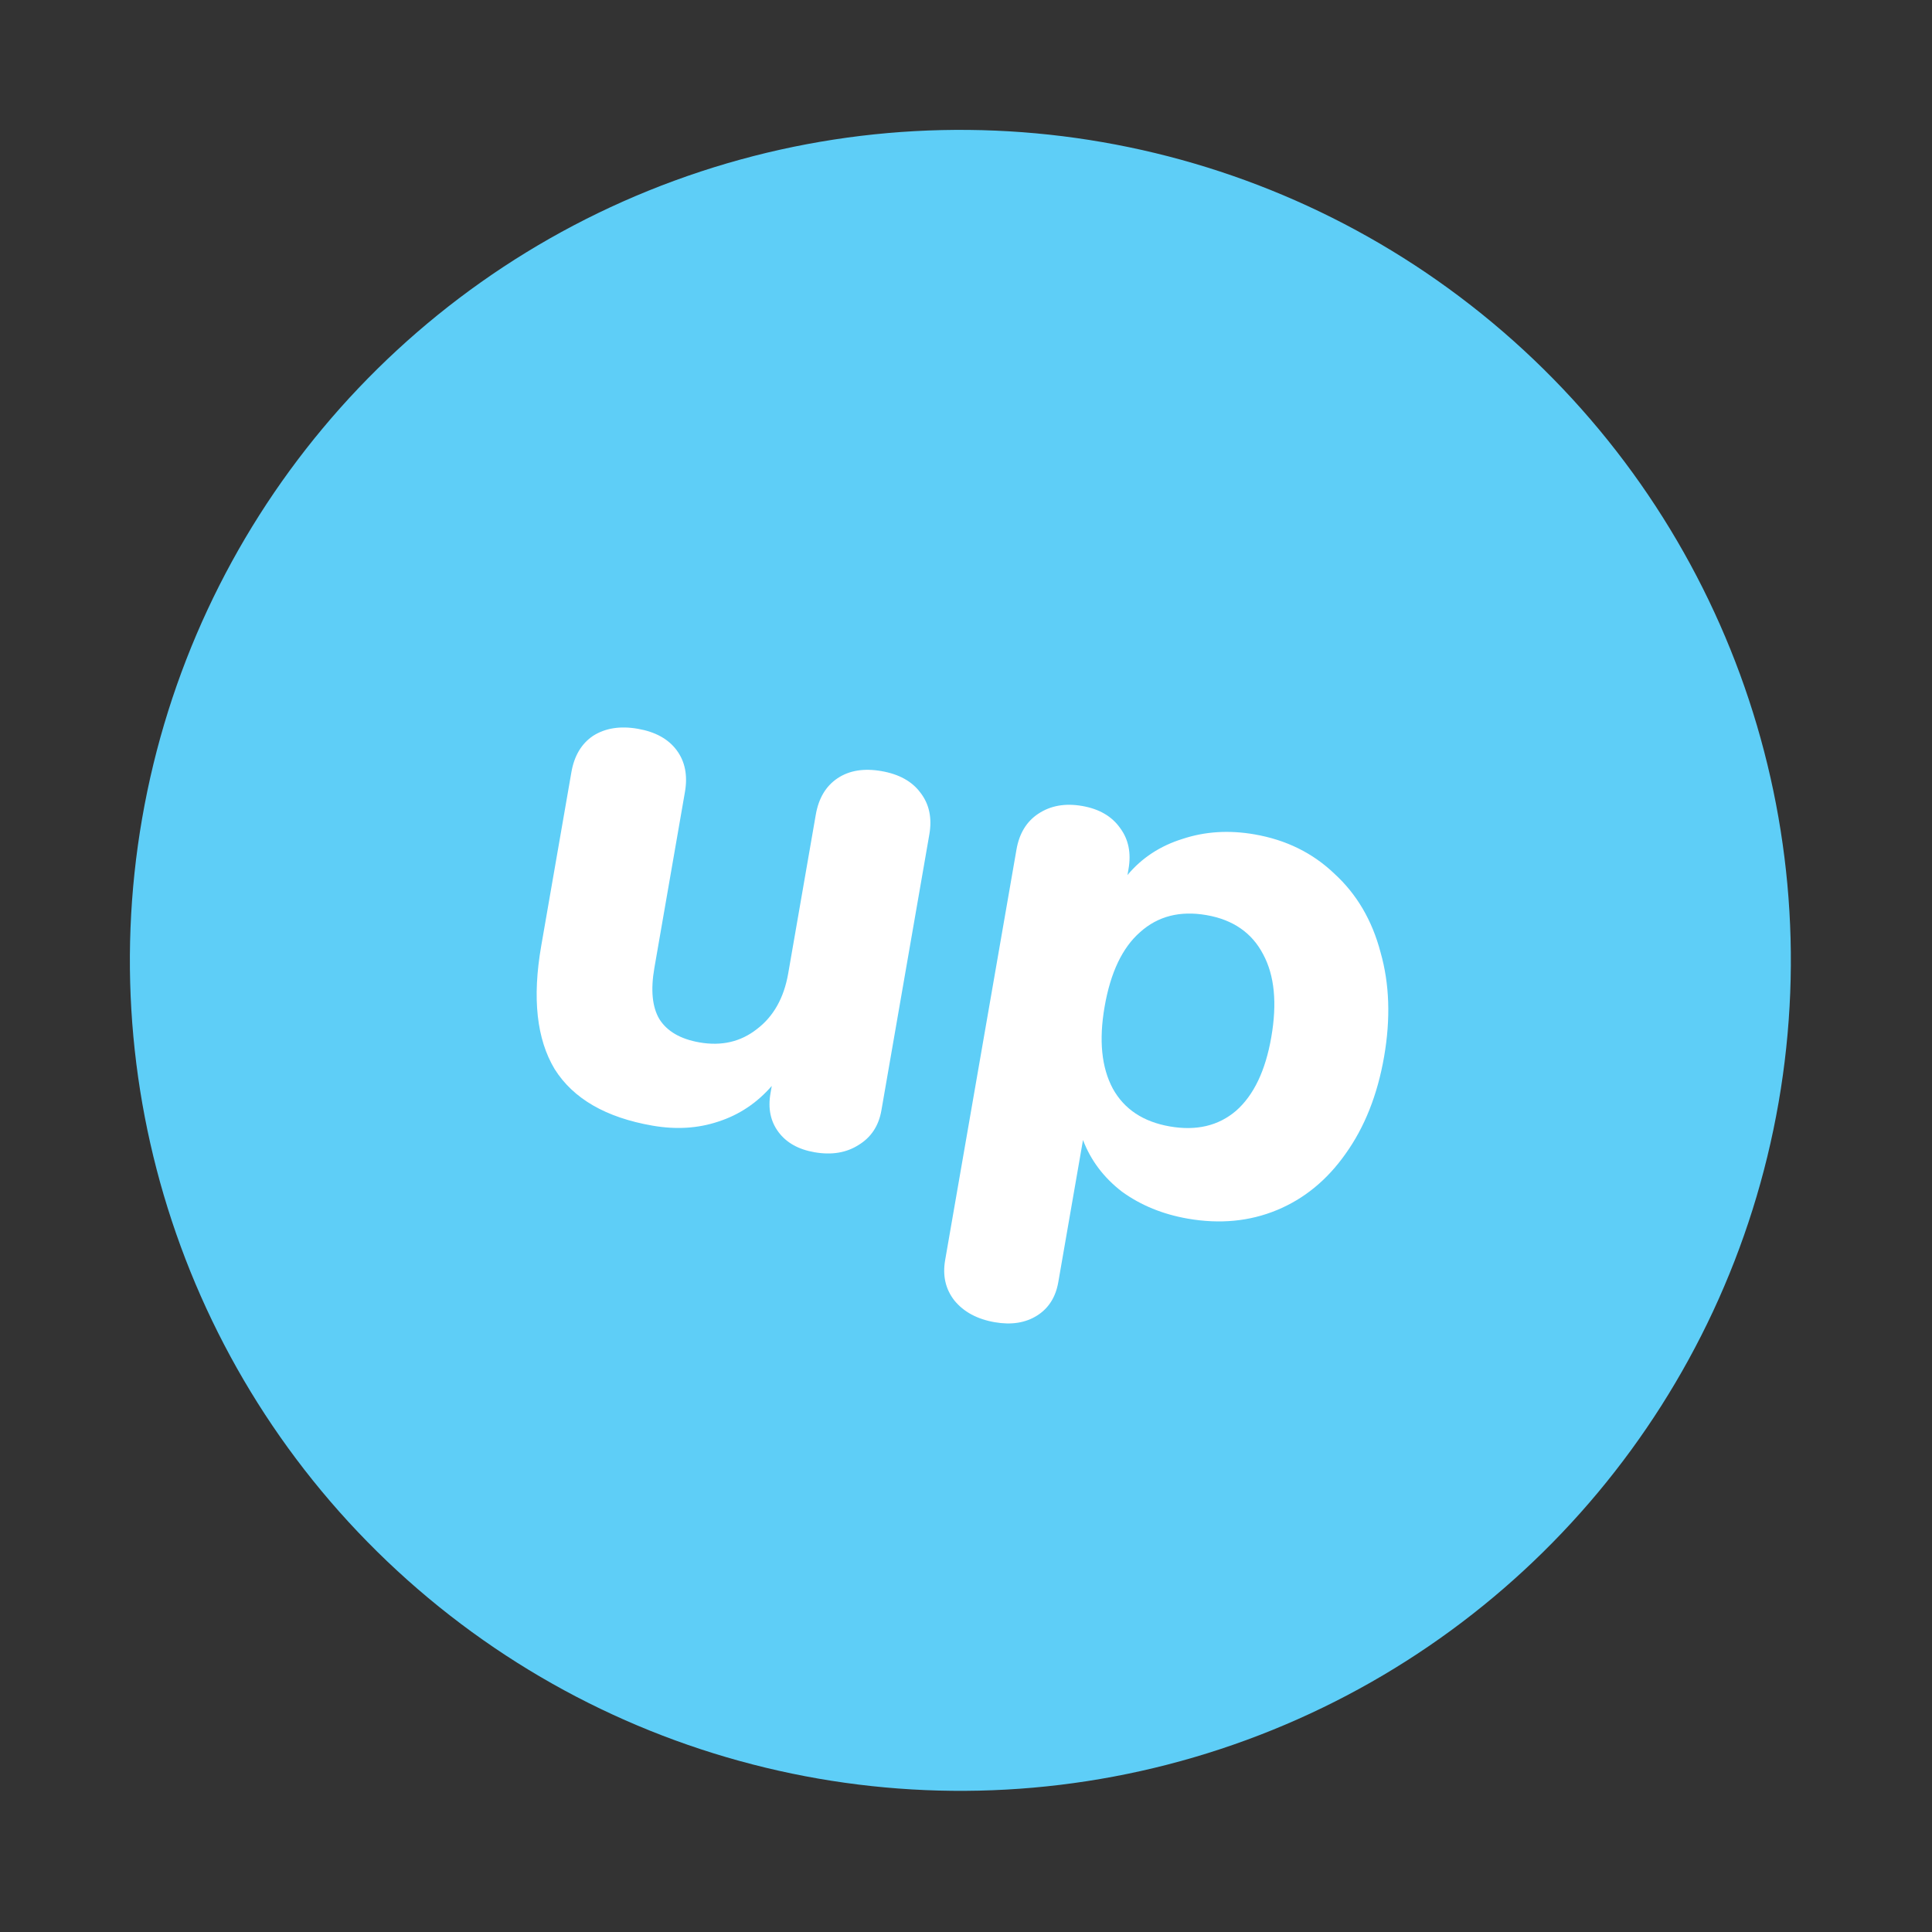
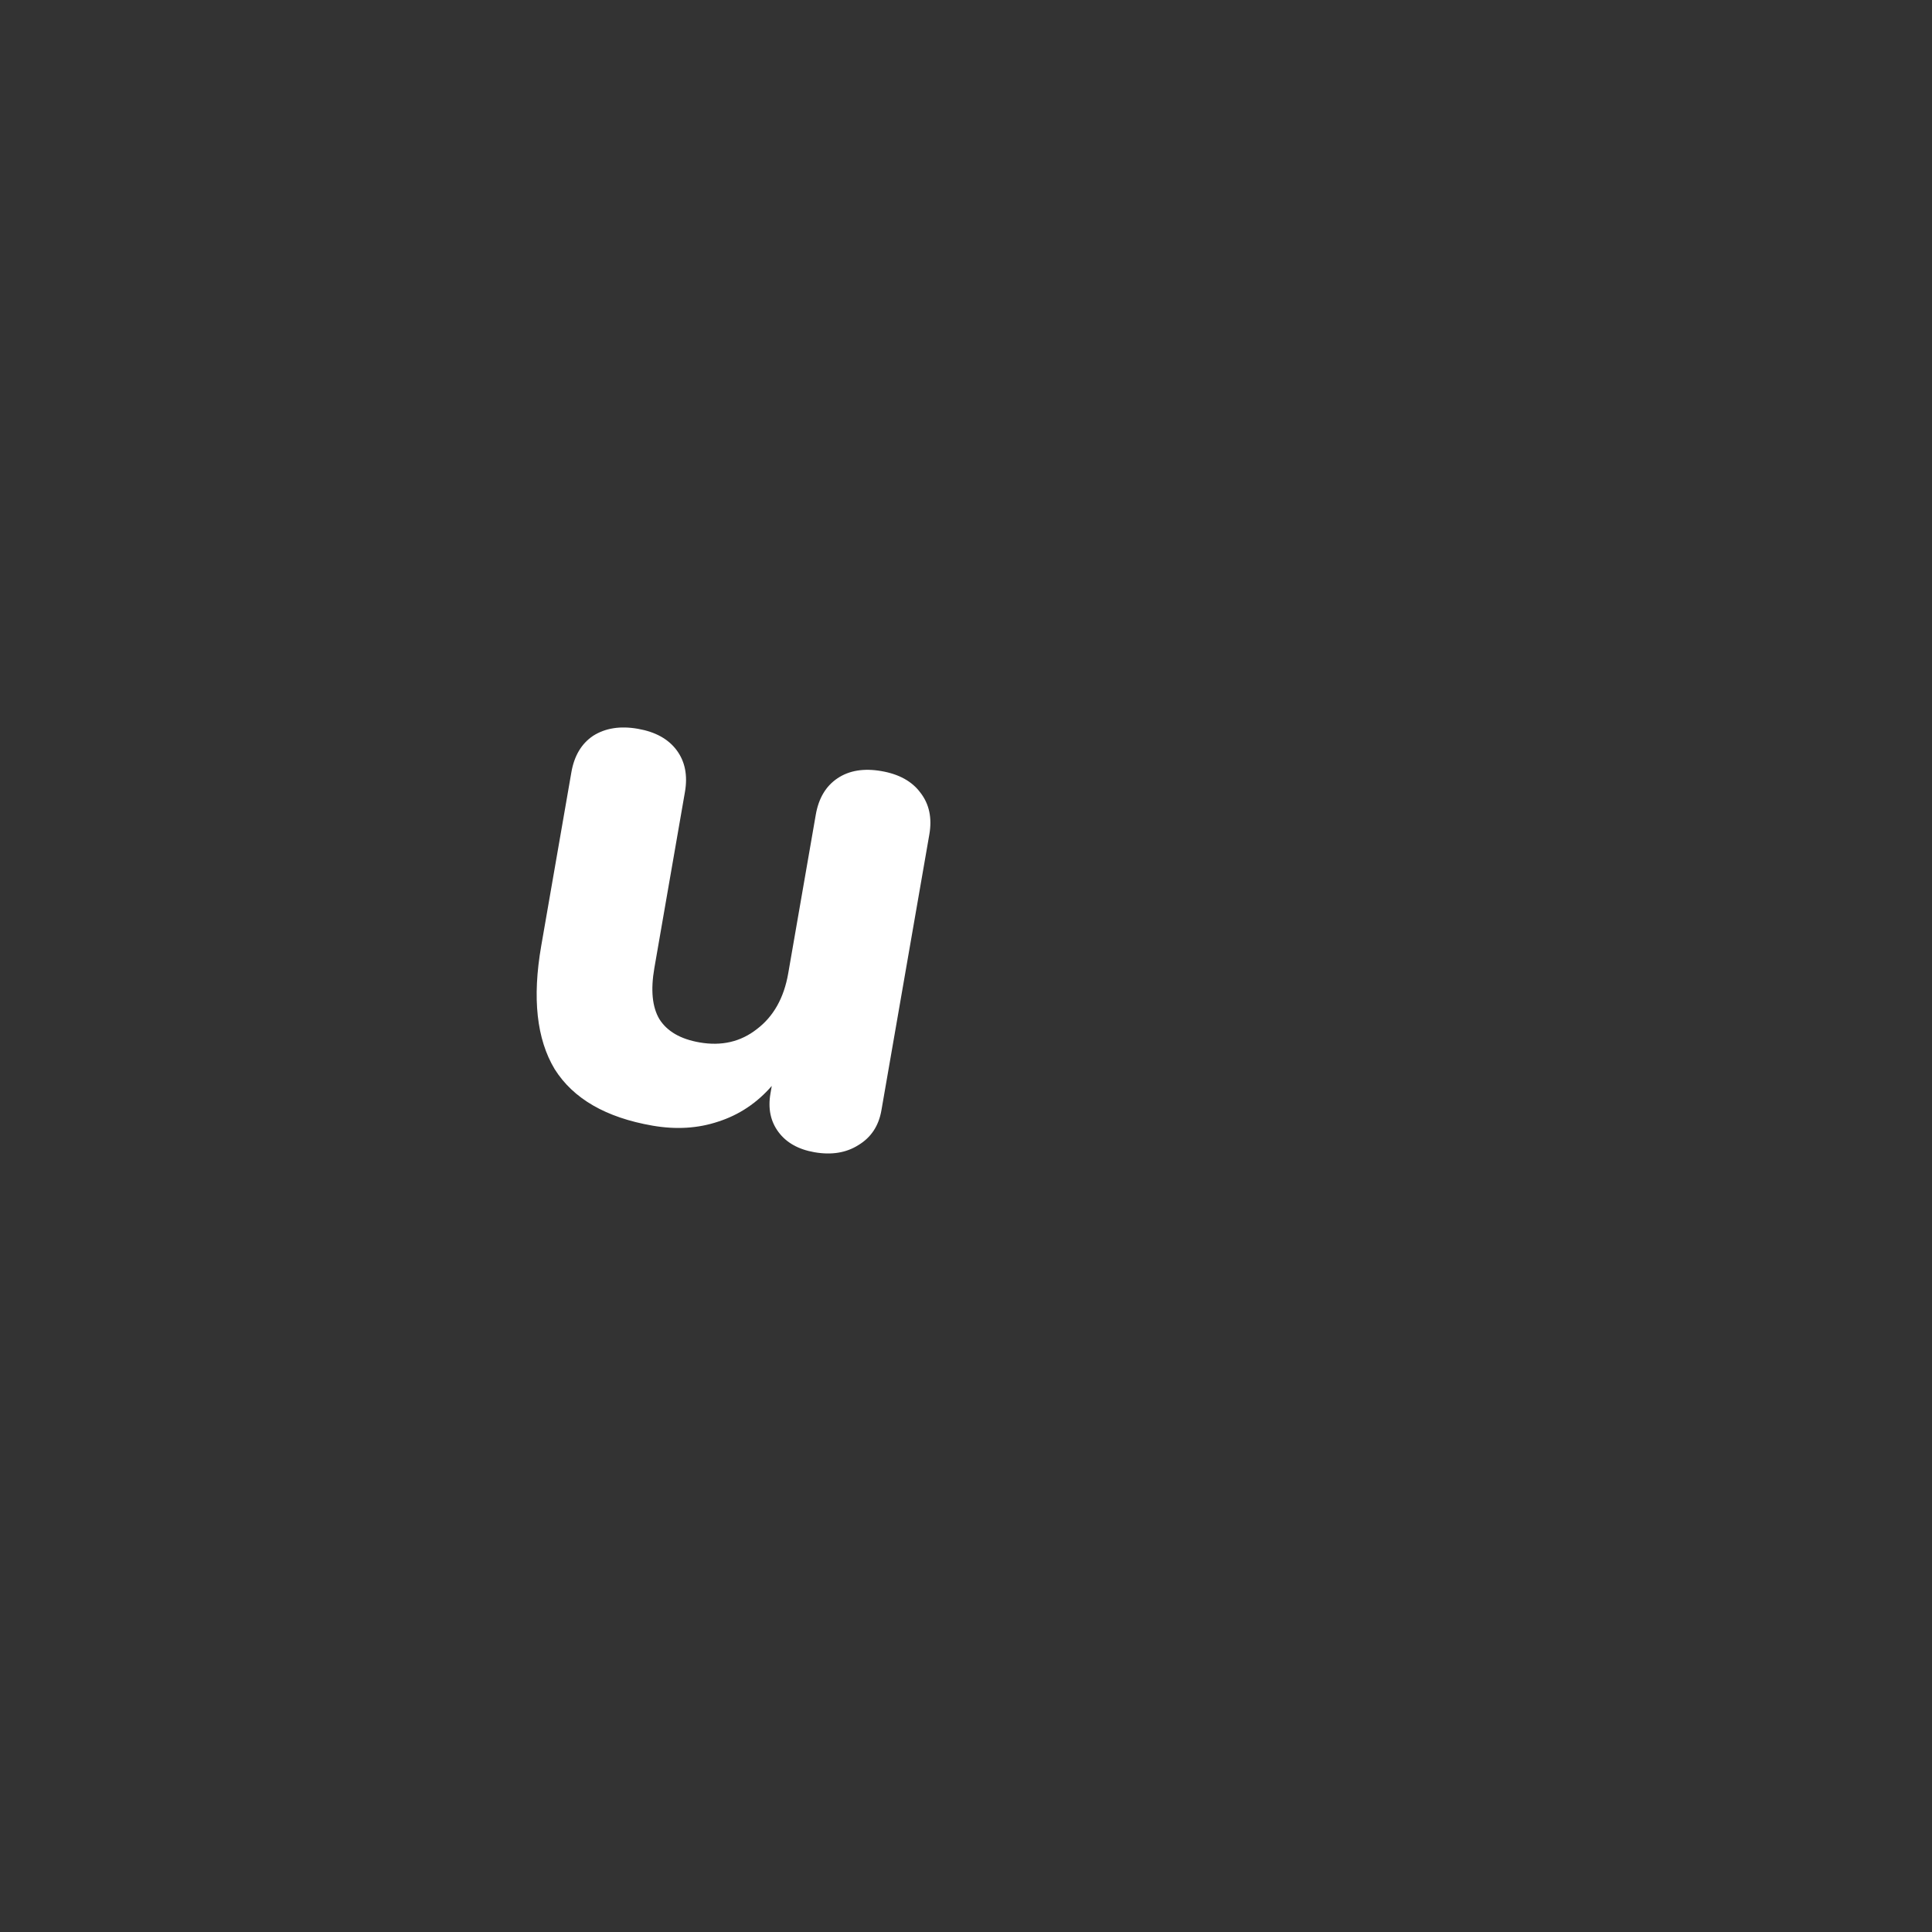
<svg xmlns="http://www.w3.org/2000/svg" width="162" height="162" viewBox="0 0 162 162" fill="none">
  <rect x="0" y="0" width="162" height="162" fill="#333333" stroke="none" />
-   <circle cx="80.528" cy="80.528" r="69.636" transform="rotate(9.855 80.528 80.528)" fill="#5ECEF7" />
  <path d="M73.911 64.658C75.383 64.913 76.469 65.514 77.171 66.458C77.915 67.41 78.167 68.58 77.926 69.967L73.906 93.109C73.679 94.412 73.034 95.382 71.971 96.021C70.949 96.666 69.724 96.864 68.294 96.616C66.949 96.382 65.943 95.818 65.276 94.922C64.609 94.027 64.385 92.949 64.604 91.688L64.713 91.057C63.469 92.487 61.975 93.483 60.231 94.046C58.53 94.617 56.691 94.73 54.716 94.387C50.806 93.708 48.071 92.129 46.51 89.649C44.998 87.134 44.621 83.691 45.381 79.319L47.911 64.753C48.152 63.366 48.763 62.346 49.742 61.693C50.764 61.048 52.01 60.853 53.481 61.109C54.953 61.364 56.039 61.965 56.741 62.909C57.443 63.854 57.674 65.02 57.433 66.407L54.87 81.162C54.548 83.012 54.689 84.444 55.292 85.458C55.938 86.48 57.059 87.129 58.657 87.407C60.506 87.728 62.108 87.357 63.462 86.293C64.858 85.236 65.735 83.678 66.093 81.618L68.404 68.313C68.645 66.926 69.256 65.906 70.235 65.254C71.215 64.601 72.44 64.402 73.911 64.658Z" fill="white" />
-   <path d="M105.2 69.964C107.849 70.424 110.082 71.526 111.901 73.271C113.769 74.982 115.055 77.175 115.76 79.853C116.513 82.495 116.612 85.414 116.057 88.609C115.502 91.804 114.424 94.518 112.824 96.752C111.273 98.951 109.354 100.523 107.068 101.468C104.782 102.413 102.293 102.652 99.603 102.185C97.501 101.82 95.661 101.067 94.084 99.927C92.556 98.752 91.464 97.307 90.81 95.591L88.739 107.508C88.52 108.769 87.925 109.705 86.953 110.316C85.98 110.926 84.801 111.111 83.413 110.87C81.942 110.615 80.813 110.007 80.027 109.048C79.283 108.096 79.025 106.968 79.251 105.665L85.232 71.237C85.466 69.891 86.072 68.892 87.052 68.24C88.081 67.552 89.309 67.333 90.739 67.581C92.168 67.829 93.23 68.447 93.925 69.434C94.627 70.379 94.861 71.524 94.627 72.869L94.54 73.373C95.742 71.936 97.281 70.926 99.158 70.343C101.042 69.718 103.057 69.591 105.2 69.964ZM98.088 94.452C100.316 94.839 102.167 94.402 103.642 93.143C105.124 91.841 106.11 89.782 106.599 86.966C107.096 84.107 106.869 81.794 105.921 80.027C104.979 78.218 103.394 77.12 101.166 76.733C98.938 76.346 97.08 76.824 95.59 78.168C94.108 79.469 93.119 81.549 92.623 84.408C92.133 87.224 92.363 89.516 93.312 91.283C94.268 93.008 95.86 94.065 98.088 94.452Z" fill="white" />
</svg>